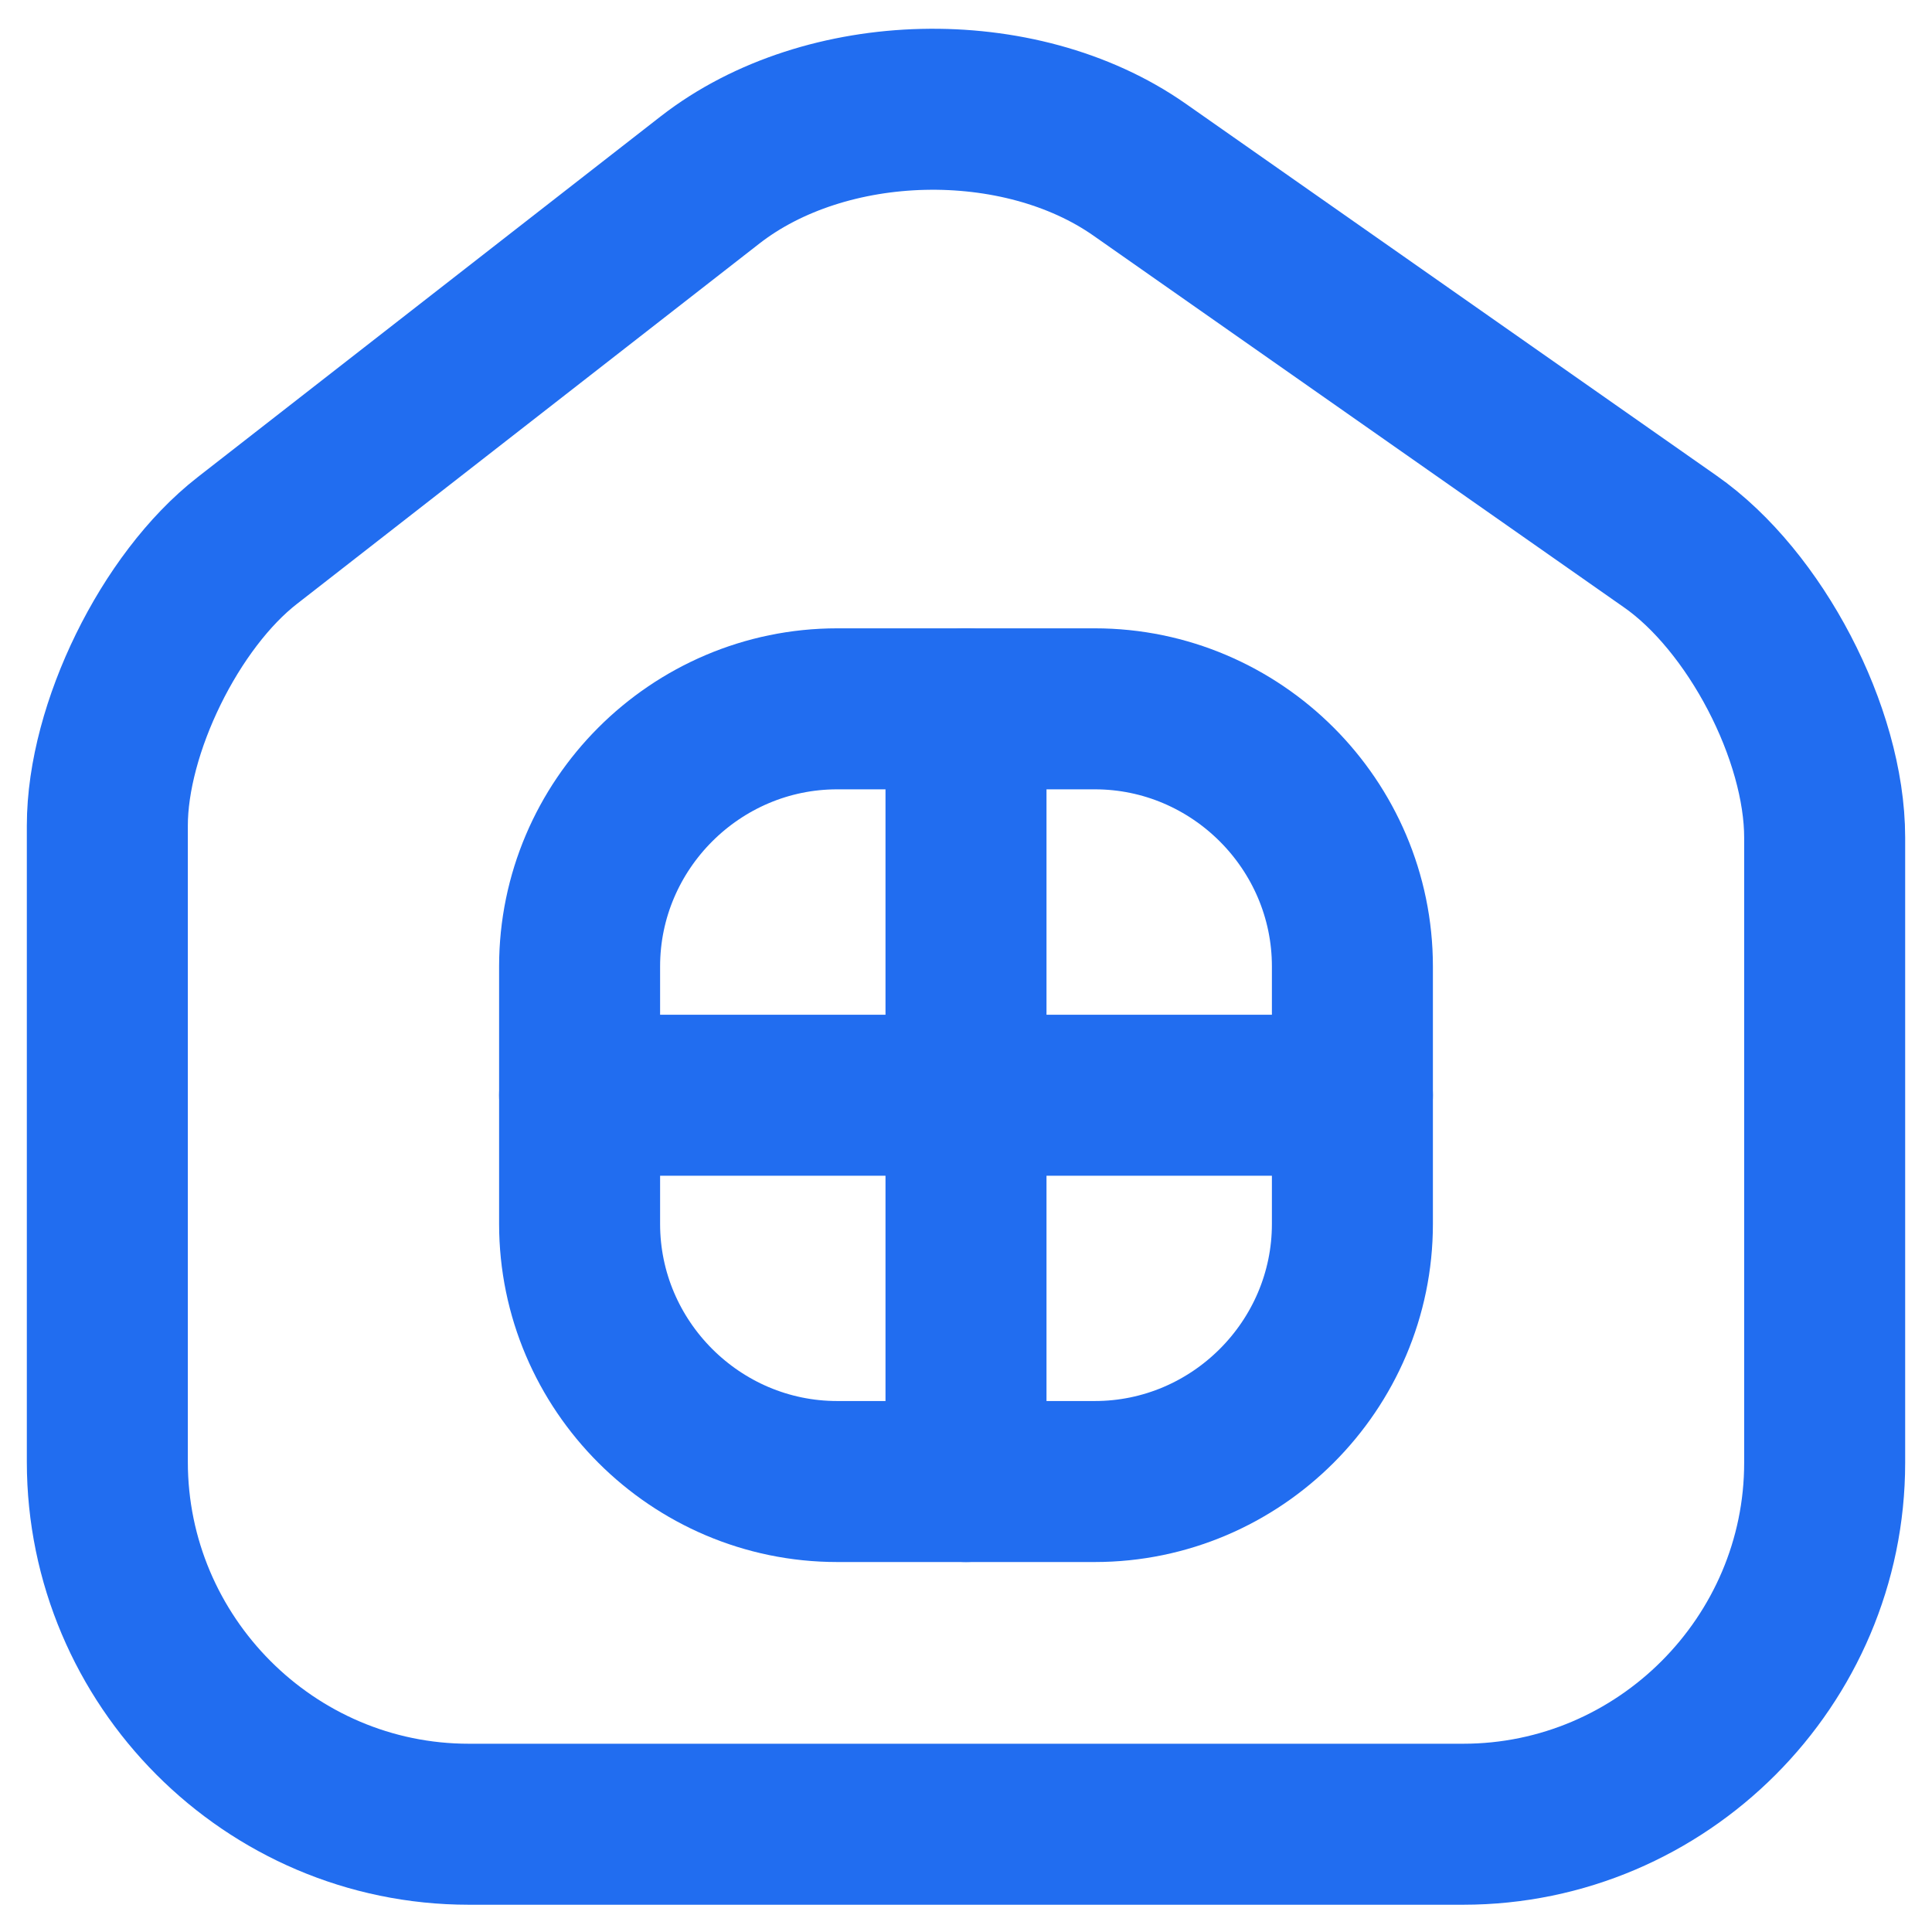
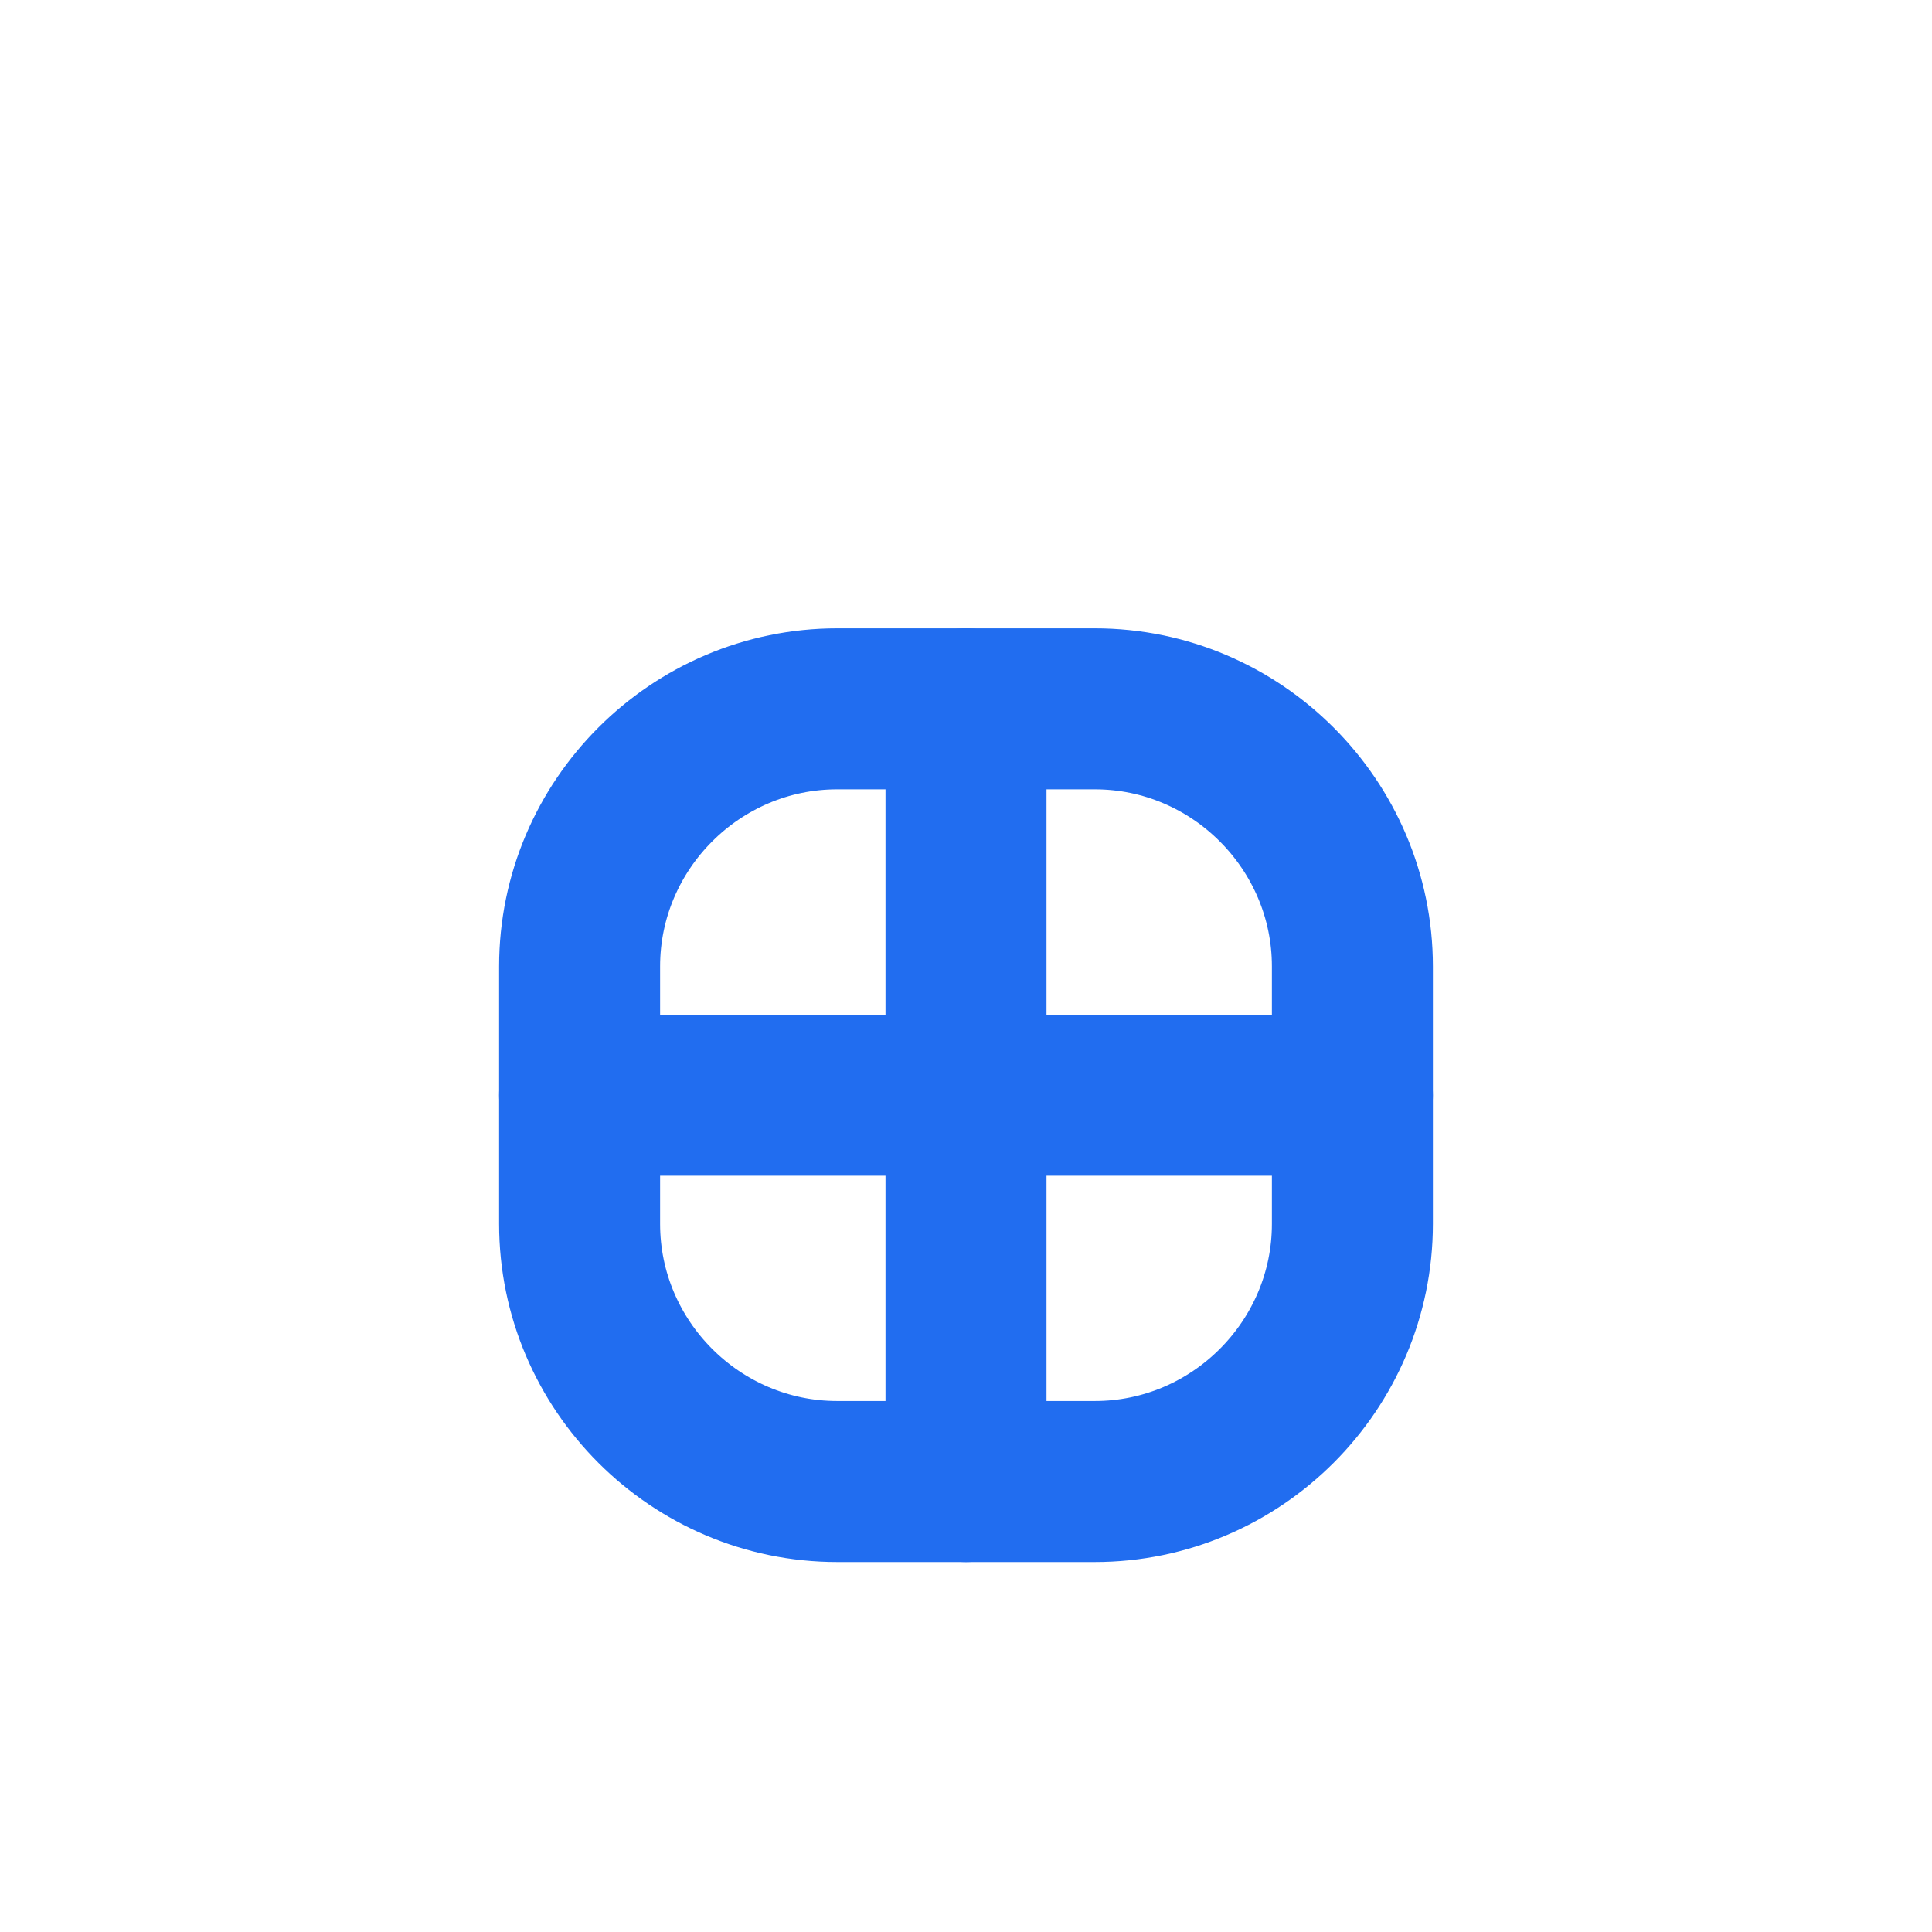
<svg xmlns="http://www.w3.org/2000/svg" width="18" height="18" viewBox="0 0 18 18" fill="none">
-   <path d="M6.616 1.676L2.304 5.036C1.584 5.596 1 6.788 1 7.692V13.62C1 15.476 2.512 16.996 4.368 16.996H13.632C15.488 16.996 17 15.476 17 13.628V7.804C17 6.836 16.352 5.596 15.56 5.044L10.616 1.58C9.496 0.796 7.696 0.836 6.616 1.676Z" stroke="#216DF0" stroke-width="1.5" stroke-linecap="round" stroke-linejoin="round" />
  <path d="M7.8 13.803H10.2C11.52 13.803 12.6 12.723 12.6 11.403V9.004C12.6 7.684 11.52 6.604 10.2 6.604H7.8C6.48 6.604 5.4 7.684 5.4 9.004V11.403C5.4 12.723 6.48 13.803 7.8 13.803Z" stroke="#216DF0" stroke-width="1.5" stroke-linecap="round" stroke-linejoin="round" />
  <path d="M9 6.604V13.803" stroke="#216DF0" stroke-width="1.5" stroke-linecap="round" stroke-linejoin="round" />
  <path d="M5.4 10.204H12.6" stroke="#216DF0" stroke-width="1.5" stroke-linecap="round" stroke-linejoin="round" />
</svg>